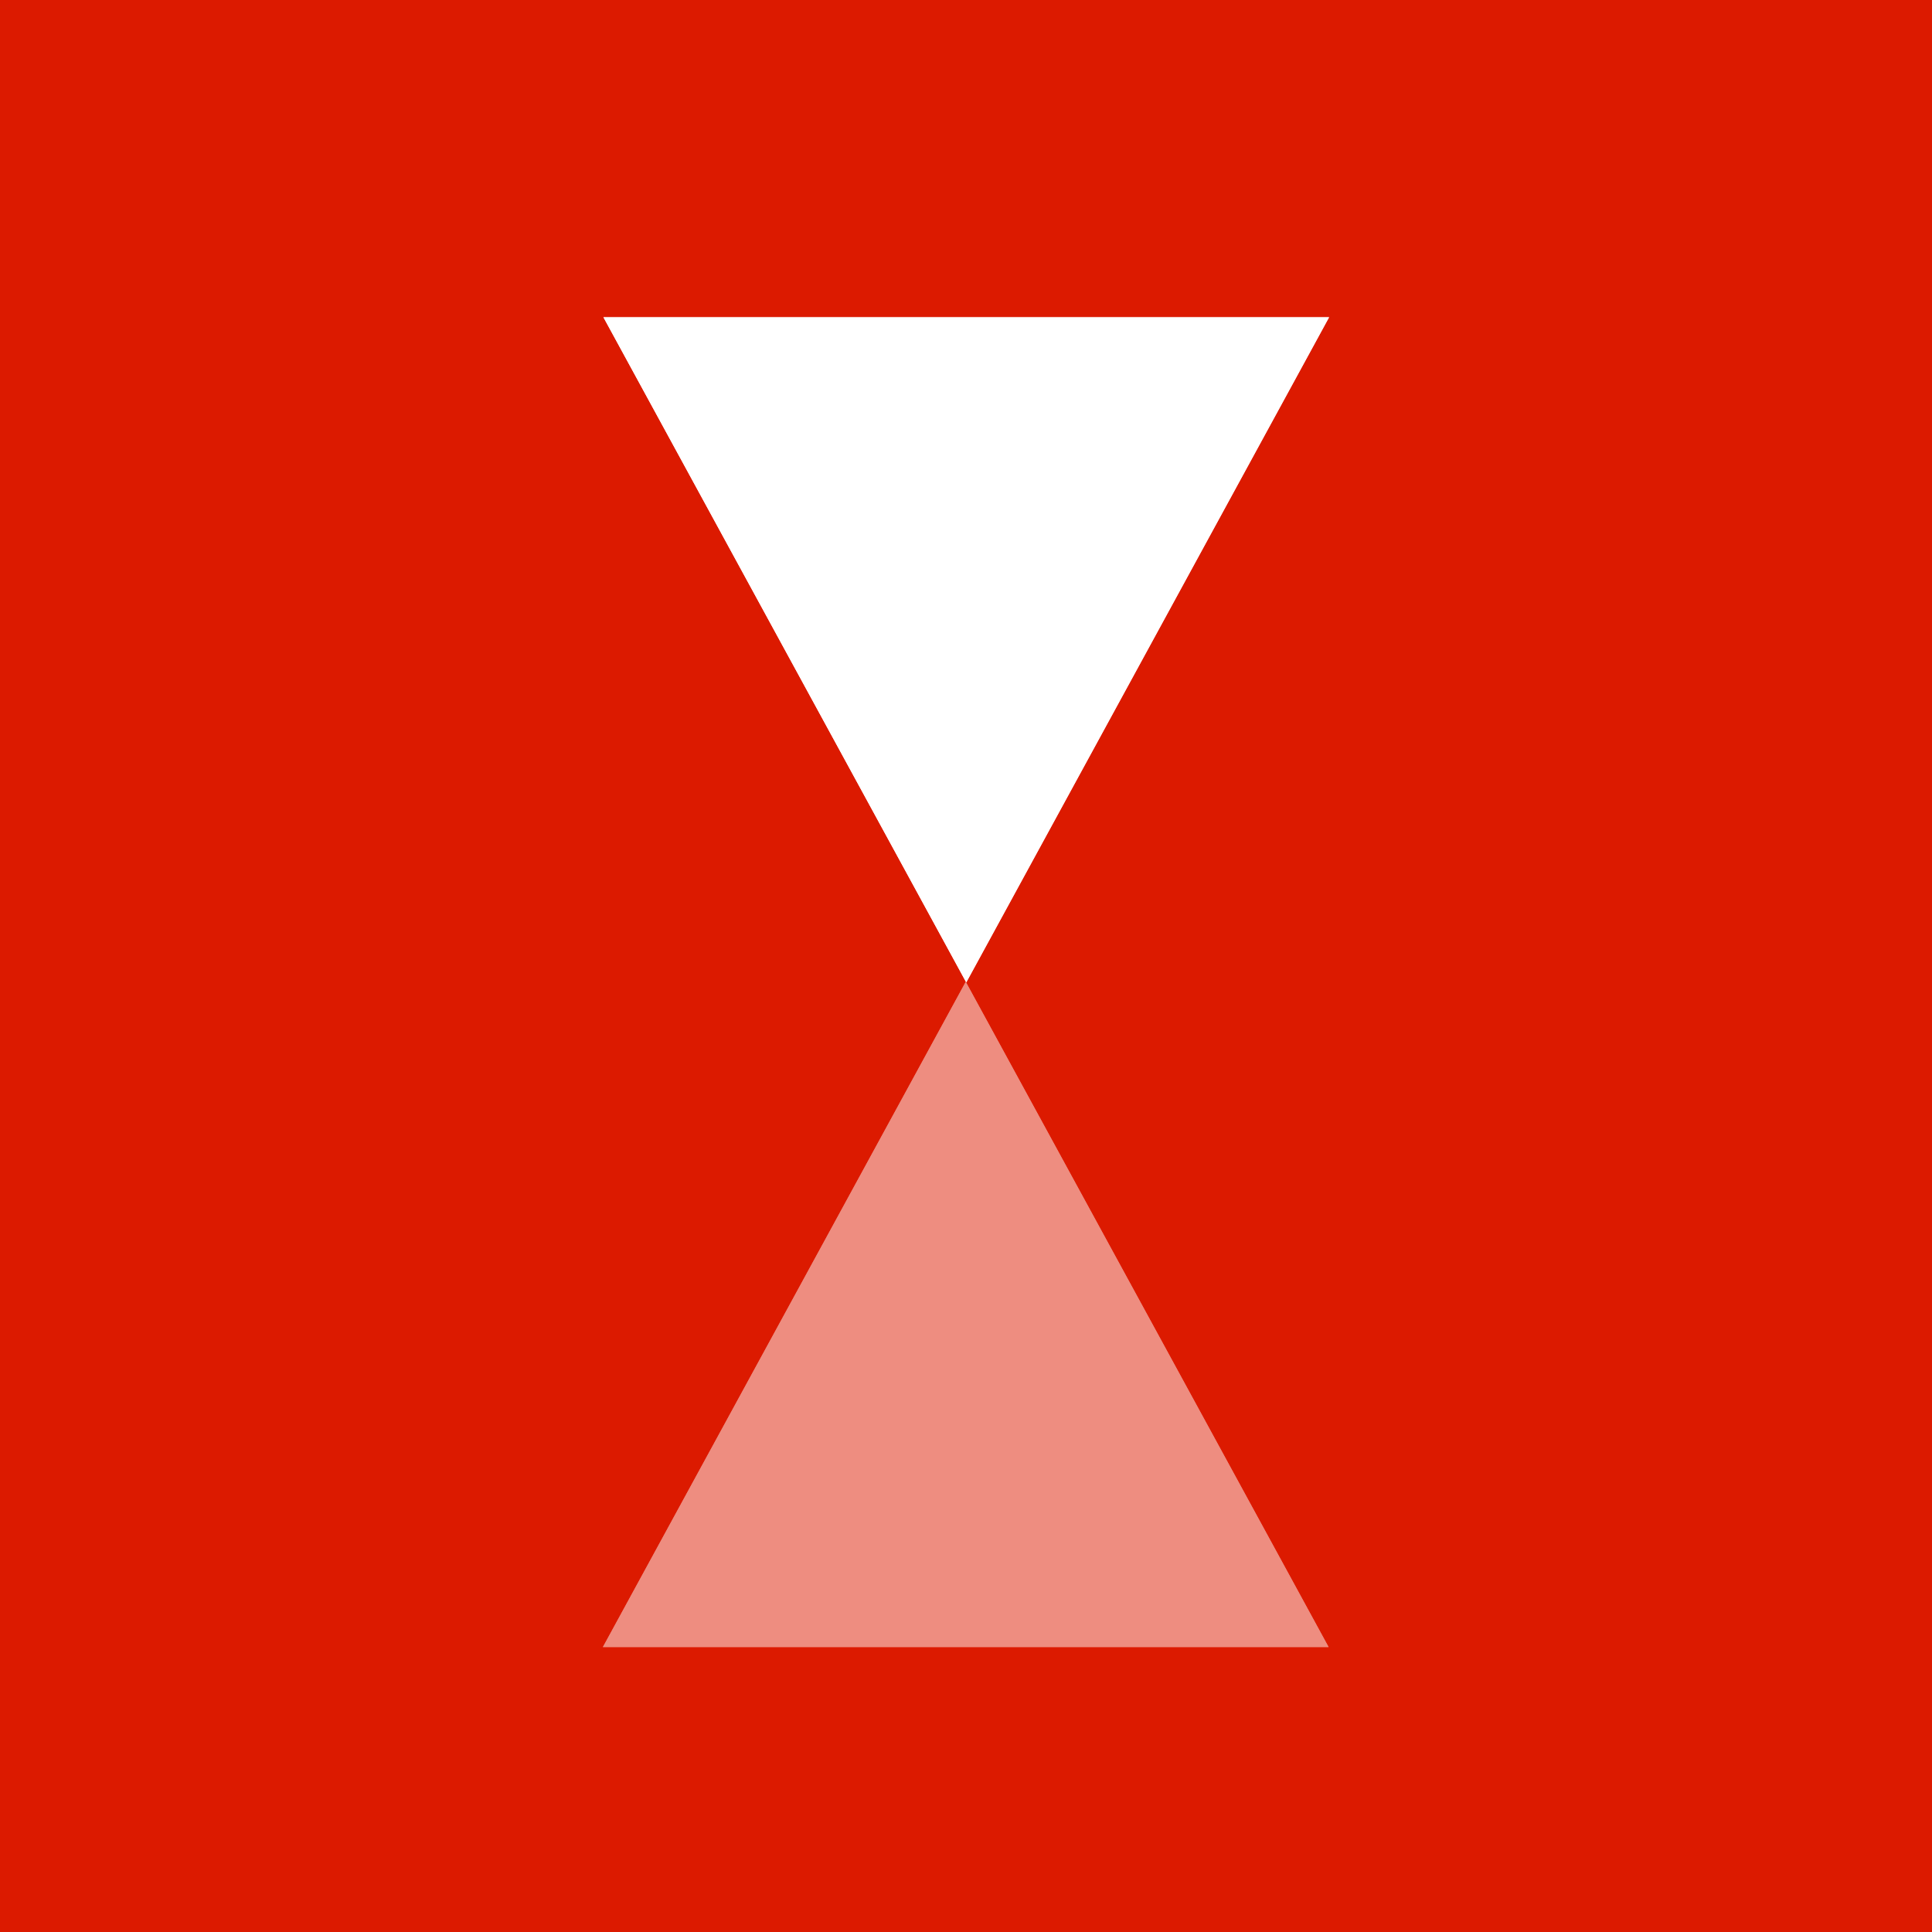
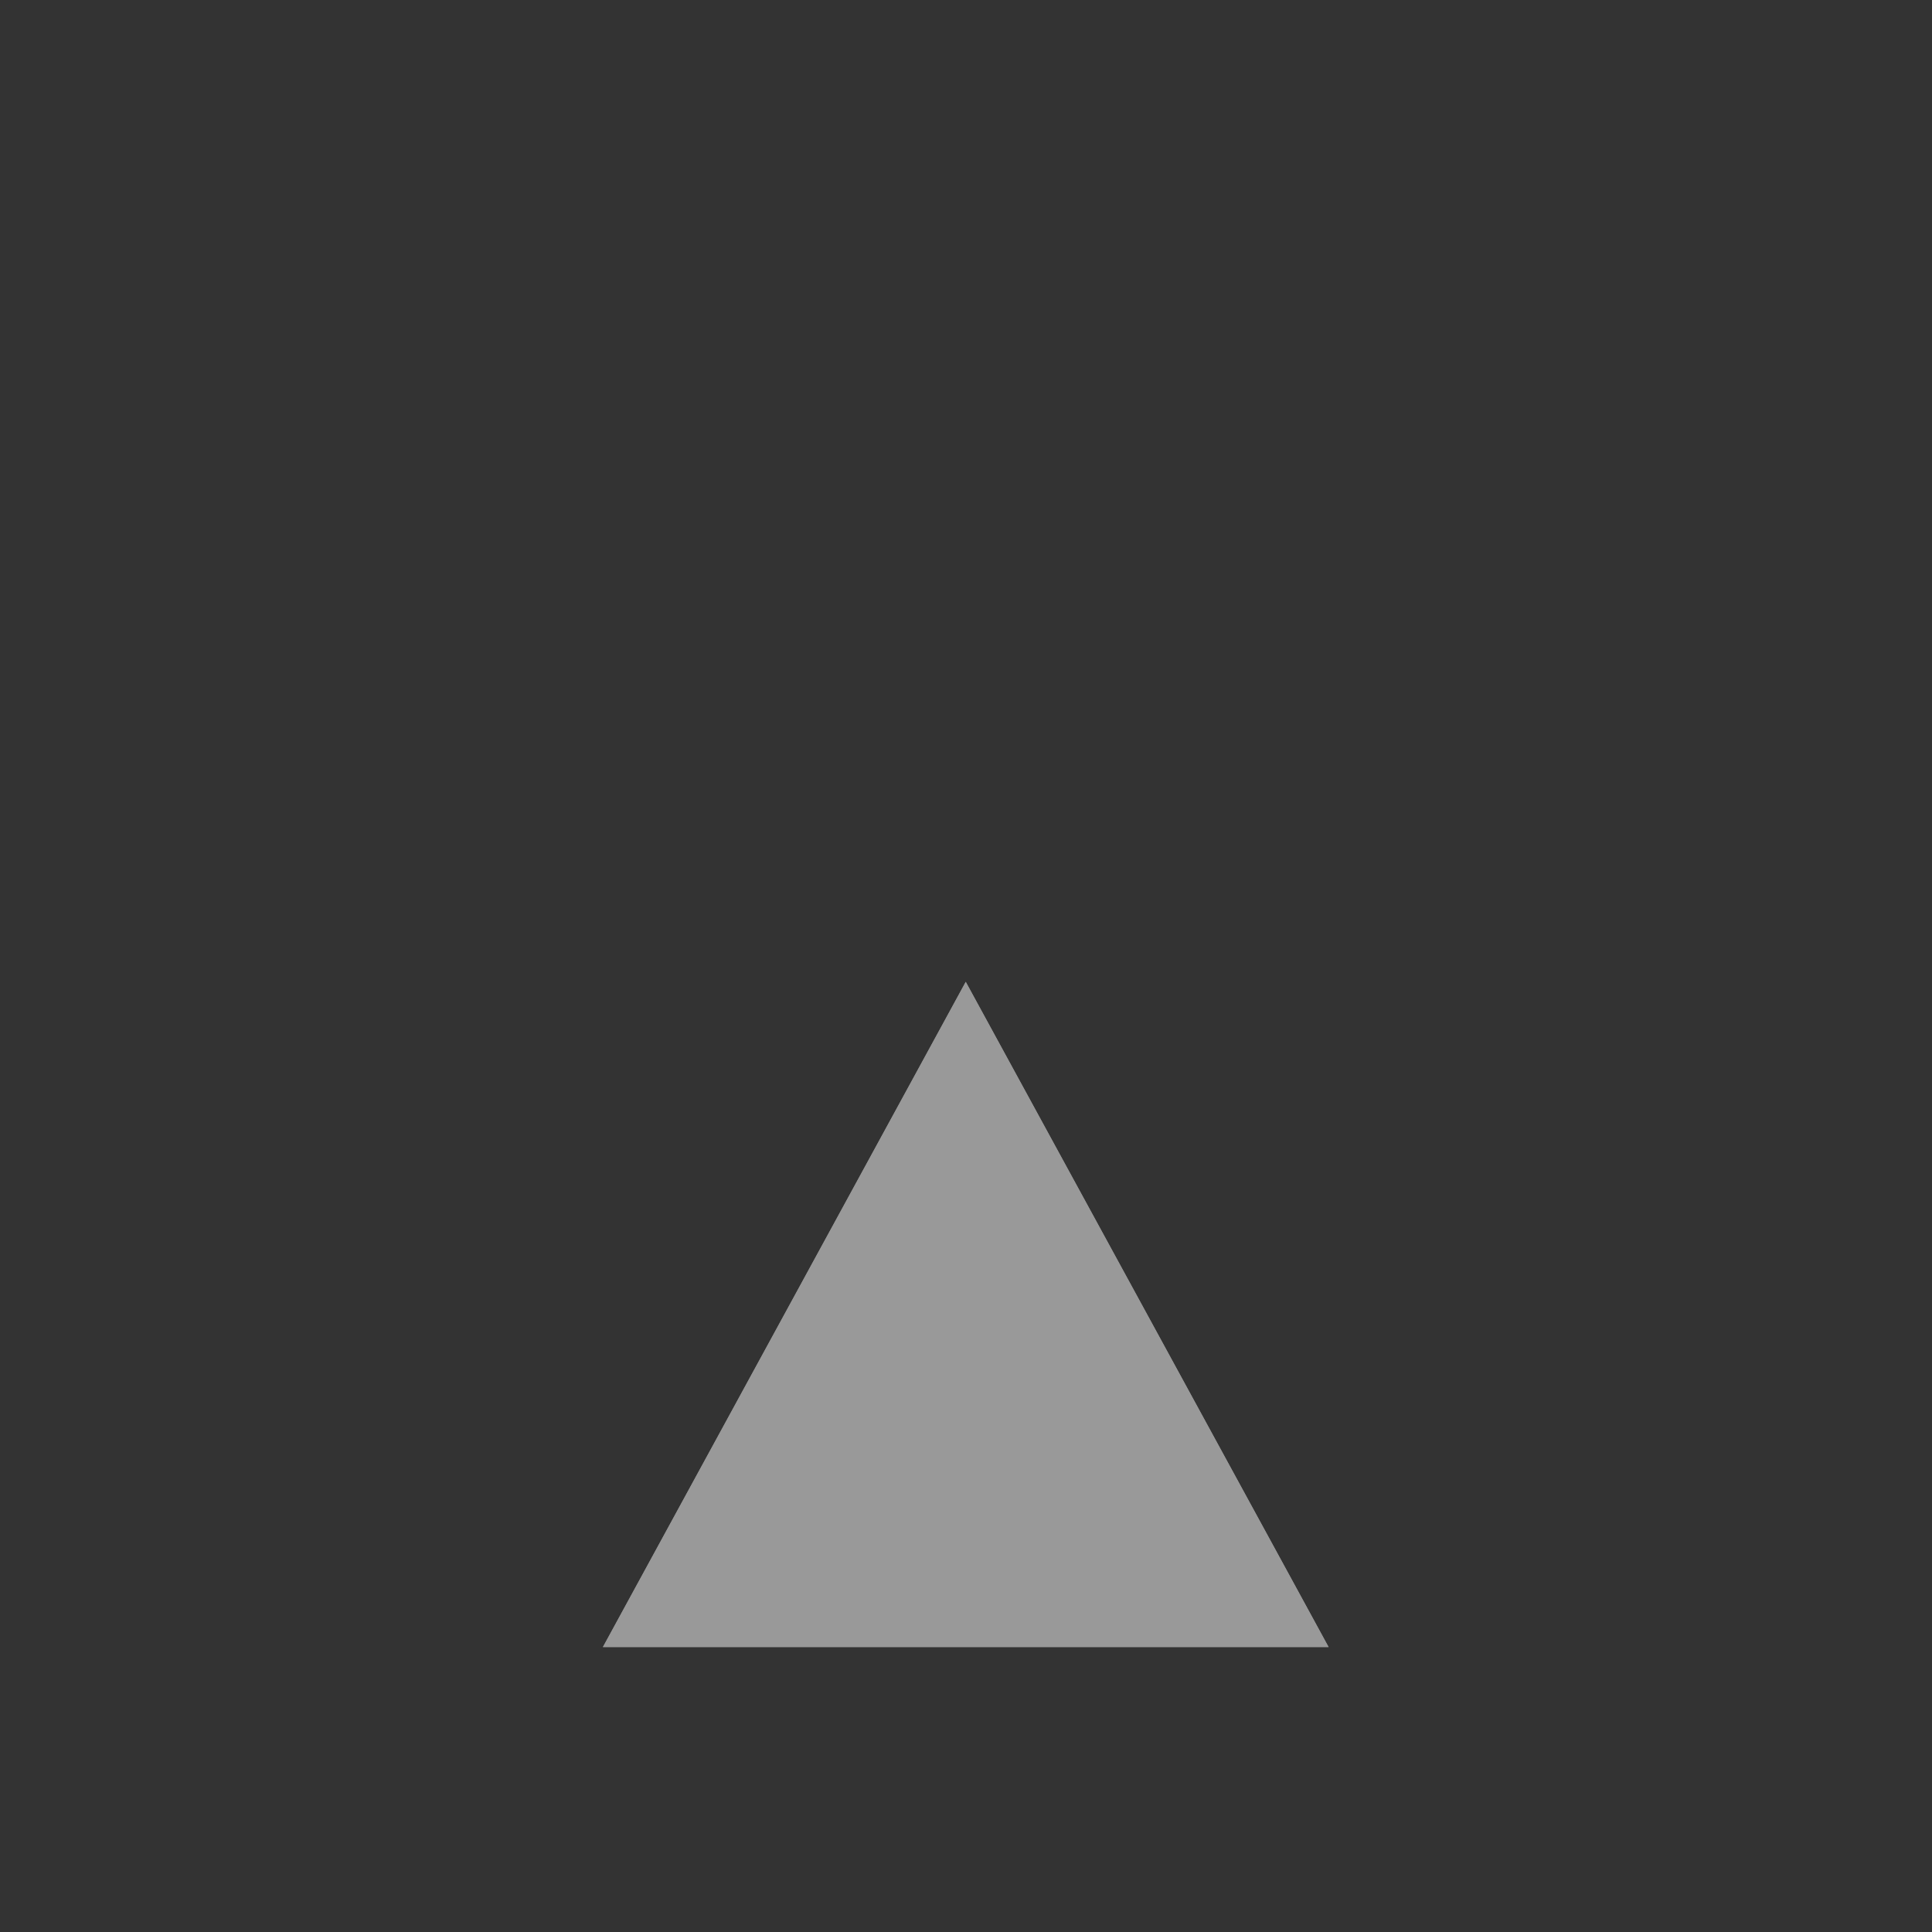
<svg xmlns="http://www.w3.org/2000/svg" xmlns:ns1="http://www.inkscape.org/namespaces/inkscape" xmlns:ns2="http://sodipodi.sourceforge.net/DTD/sodipodi-0.dtd" width="144" height="144" viewBox="0 0 38.1 38.1" version="1.1" id="svg1" xml:space="preserve" ns1:version="1.3.2 (091e20e, 2023-11-25, custom)" ns2:docname="original.svg">
  <rect x="0" y="0" width="38.1" height="38.1" fill="#333333" stroke="none" />
  <ns2:namedview id="namedview1" pagecolor="#ffffff" bordercolor="#000000" borderopacity="0.25" ns1:showpageshadow="2" ns1:pageopacity="0.0" ns1:pagecheckerboard="0" ns1:deskcolor="#d1d1d1" ns1:document-units="px" ns1:zoom="0.74653479" ns1:cx="75.68301" ns1:cy="239.77449" ns1:window-width="1920" ns1:window-height="1009" ns1:window-x="-8" ns1:window-y="192" ns1:window-maximized="1" ns1:current-layer="layer1" />
  <defs id="defs1" />
  <g ns1:label="Layer 1" ns1:groupmode="layer" id="layer1">
    <g id="g1" transform="scale(0.625)" ns1:export-filename="svg\152x152.svg" ns1:export-xdpi="96" ns1:export-ydpi="96">
-       <path style="fill:#dc1a00;fill-opacity:1;stroke-width:0.529" d="M 0,0 H 135.467 V 135.467 H 0 Z" transform="scale(0.45)" id="path1" />
      <g style="fill:#ffffff;fill-opacity:1" id="g6">
        <g fill="none" style="fill:#ffffff;fill-opacity:1" id="g3">
-           <path class="solid" d="M 12,22 0,0 h 24 z" style="display:inline;fill:#ffffff;fill-opacity:1" transform="matrix(0.954,0,0,0.954,19.04,10.01)" id="path2" />
-           <path class="stroke" d="M 12,17.823 20.63,2 H 3.37 L 12,17.823 M 12,22 0,0 h 24 z" style="display:inline;fill:#ffffff;fill-opacity:1" transform="matrix(0.954,0,0,0.954,19.04,10.01)" id="path3" />
-         </g>
+           </g>
        <g opacity="0.5" style="fill:#ffffff;fill-opacity:1" id="g5">
          <path class="solid" d="M 24,22 12,0 h 24 z" style="display:inline;fill:#ffffff;fill-opacity:1" transform="matrix(-0.954,0,0,-0.954,53.368,51.968)" id="path4" />
          <path class="stroke" d="M 24,17.823 32.63,2 H 15.37 L 24,17.823 M 24,22 12,0 h 24 z" style="display:inline;fill:#ffffff;fill-opacity:1" transform="matrix(-0.954,0,0,-0.954,53.368,51.968)" id="path5" />
        </g>
      </g>
    </g>
  </g>
</svg>